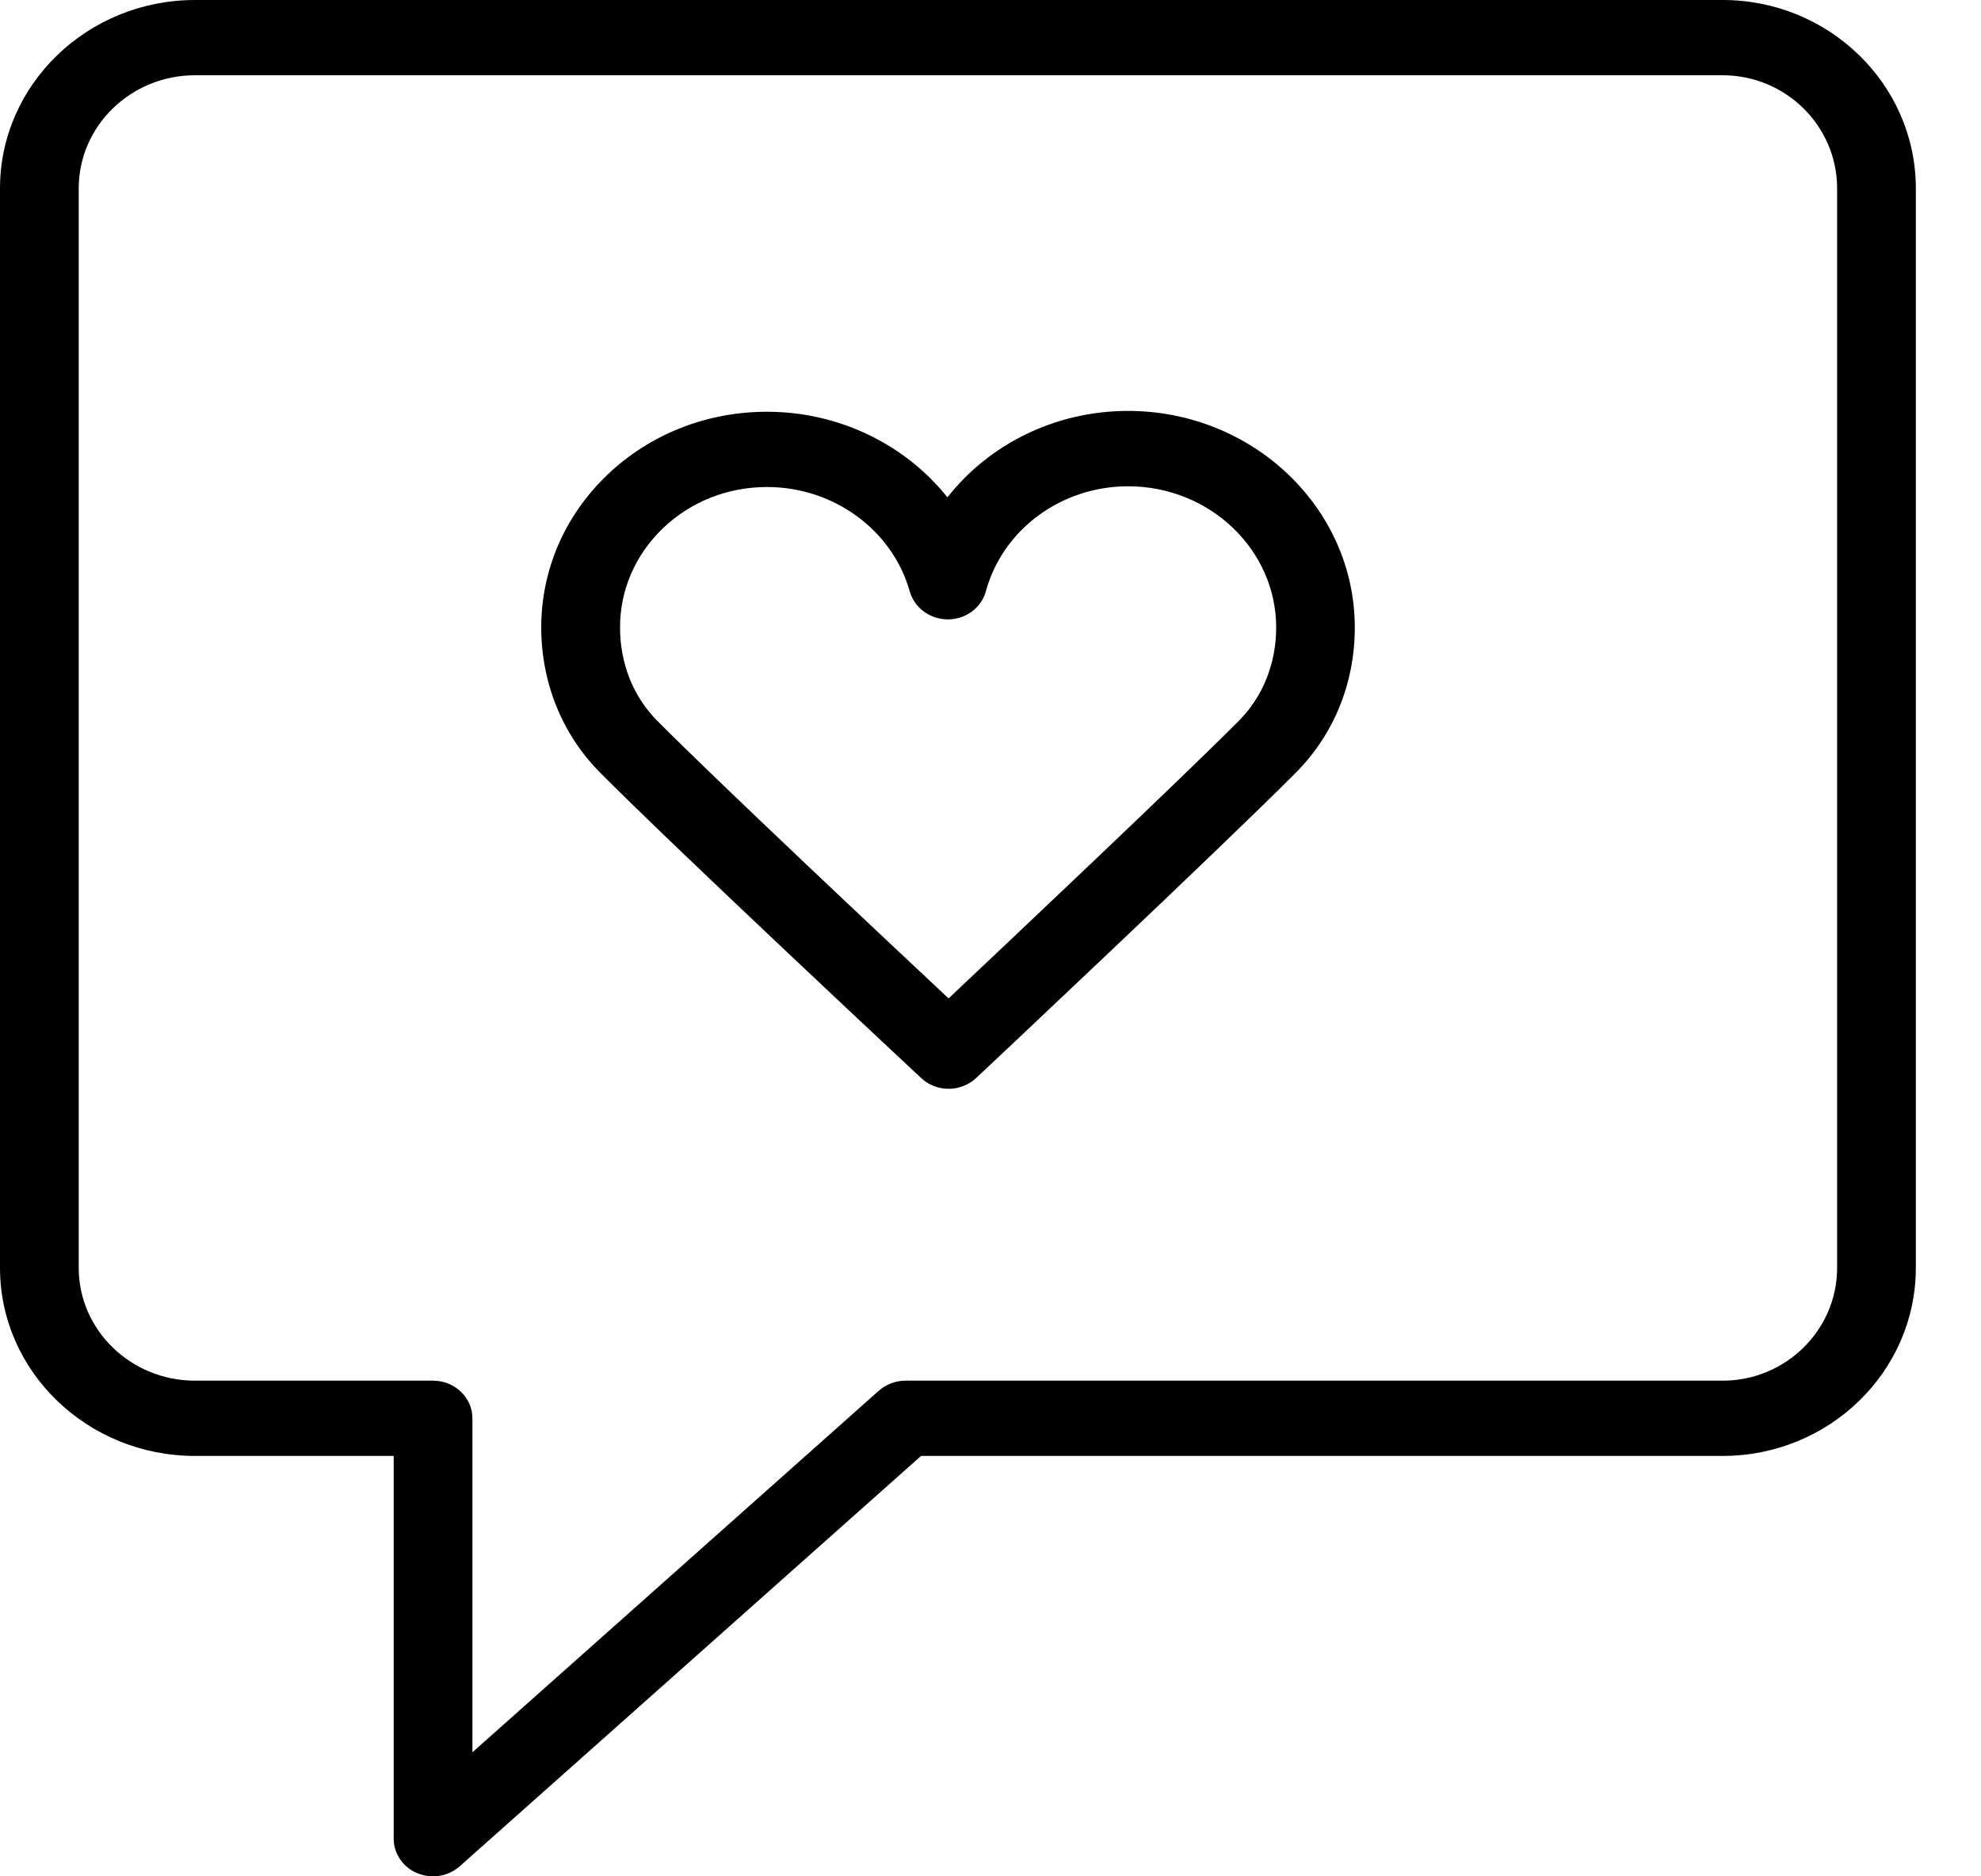
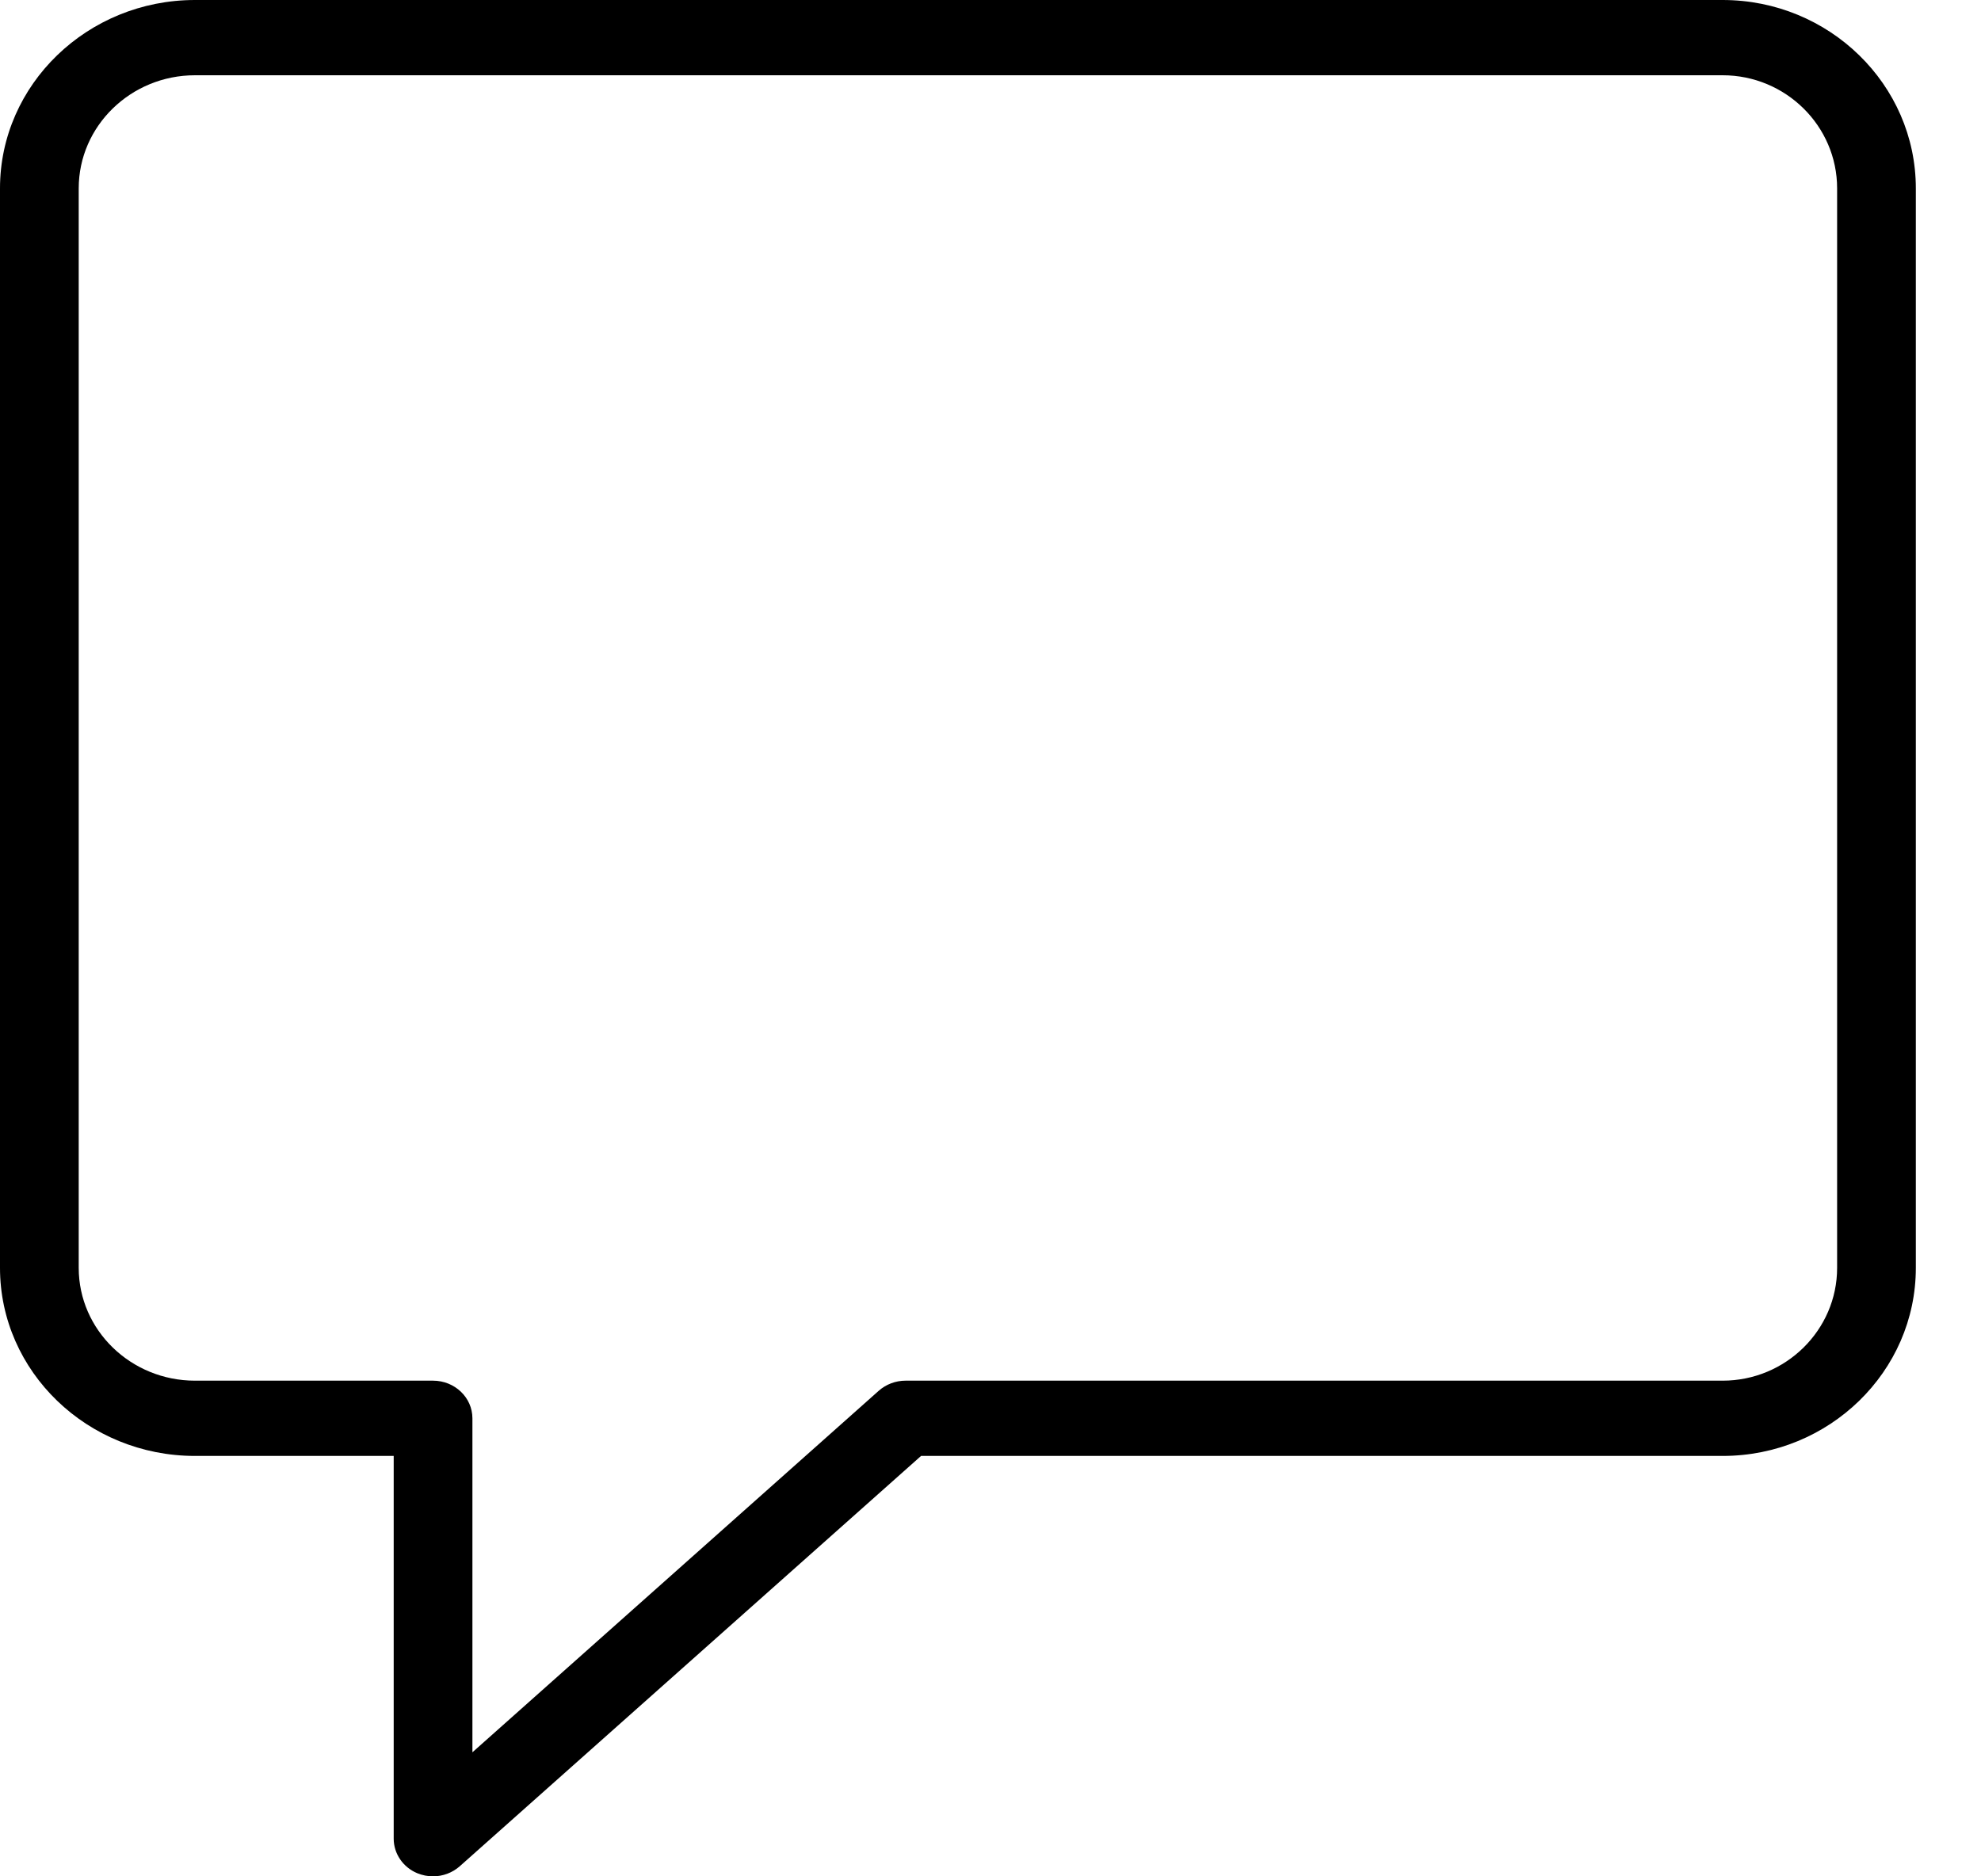
<svg xmlns="http://www.w3.org/2000/svg" width="19" height="18" viewBox="0 0 19 18" fill="none">
  <path d="M16.522 0H1.87C0.839 0 0 0.811 0 1.807V12.163C0 13.158 0.839 13.967 1.87 13.967H3.776V17.639C3.776 17.782 3.865 17.913 4.002 17.97C4.051 17.99 4.102 18 4.153 18C4.247 18 4.339 17.966 4.41 17.903L8.834 13.967H16.522C17.544 13.967 18.375 13.158 18.375 12.163V1.807C18.375 0.811 17.544 0 16.522 0ZM17.62 12.163C17.62 12.759 17.127 13.245 16.522 13.245L8.685 13.245C8.59 13.245 8.498 13.28 8.428 13.342L4.531 16.81V13.606C4.531 13.407 4.362 13.245 4.153 13.245H1.87C1.255 13.245 0.755 12.759 0.755 12.163V1.807C0.755 1.209 1.255 0.722 1.87 0.722H16.522C17.127 0.722 17.62 1.209 17.62 1.807V12.163Z" fill="black" />
-   <path d="M10.822 3.942C10.821 3.942 10.821 3.942 10.82 3.942C10.122 3.942 9.487 4.261 9.087 4.771C8.685 4.267 8.052 3.951 7.36 3.95C7.359 3.95 7.358 3.95 7.357 3.95C6.778 3.95 6.233 4.165 5.824 4.556C5.415 4.948 5.191 5.468 5.191 6.021C5.192 6.551 5.392 7.044 5.753 7.409C6.495 8.157 8.74 10.253 8.835 10.342C8.908 10.411 9.003 10.445 9.098 10.445C9.194 10.445 9.29 10.41 9.363 10.341C9.457 10.253 11.687 8.157 12.427 7.414C12.794 7.046 12.995 6.55 12.994 6.018C12.993 4.875 12.019 3.944 10.822 3.942ZM11.881 6.916C11.298 7.501 9.725 8.986 9.098 9.578C8.467 8.987 6.885 7.5 6.301 6.912C6.073 6.681 5.947 6.365 5.947 6.02C5.946 5.66 6.093 5.322 6.359 5.067C6.625 4.812 6.98 4.672 7.357 4.672C7.358 4.672 7.359 4.672 7.359 4.672C7.998 4.673 8.56 5.085 8.726 5.675C8.771 5.832 8.921 5.942 9.091 5.942C9.091 5.942 9.092 5.942 9.093 5.942C9.264 5.941 9.413 5.83 9.456 5.671C9.618 5.079 10.179 4.665 10.82 4.665C10.82 4.665 10.821 4.665 10.822 4.665C11.603 4.666 12.239 5.273 12.24 6.018C12.24 6.364 12.113 6.683 11.881 6.916Z" fill="black" />
</svg>